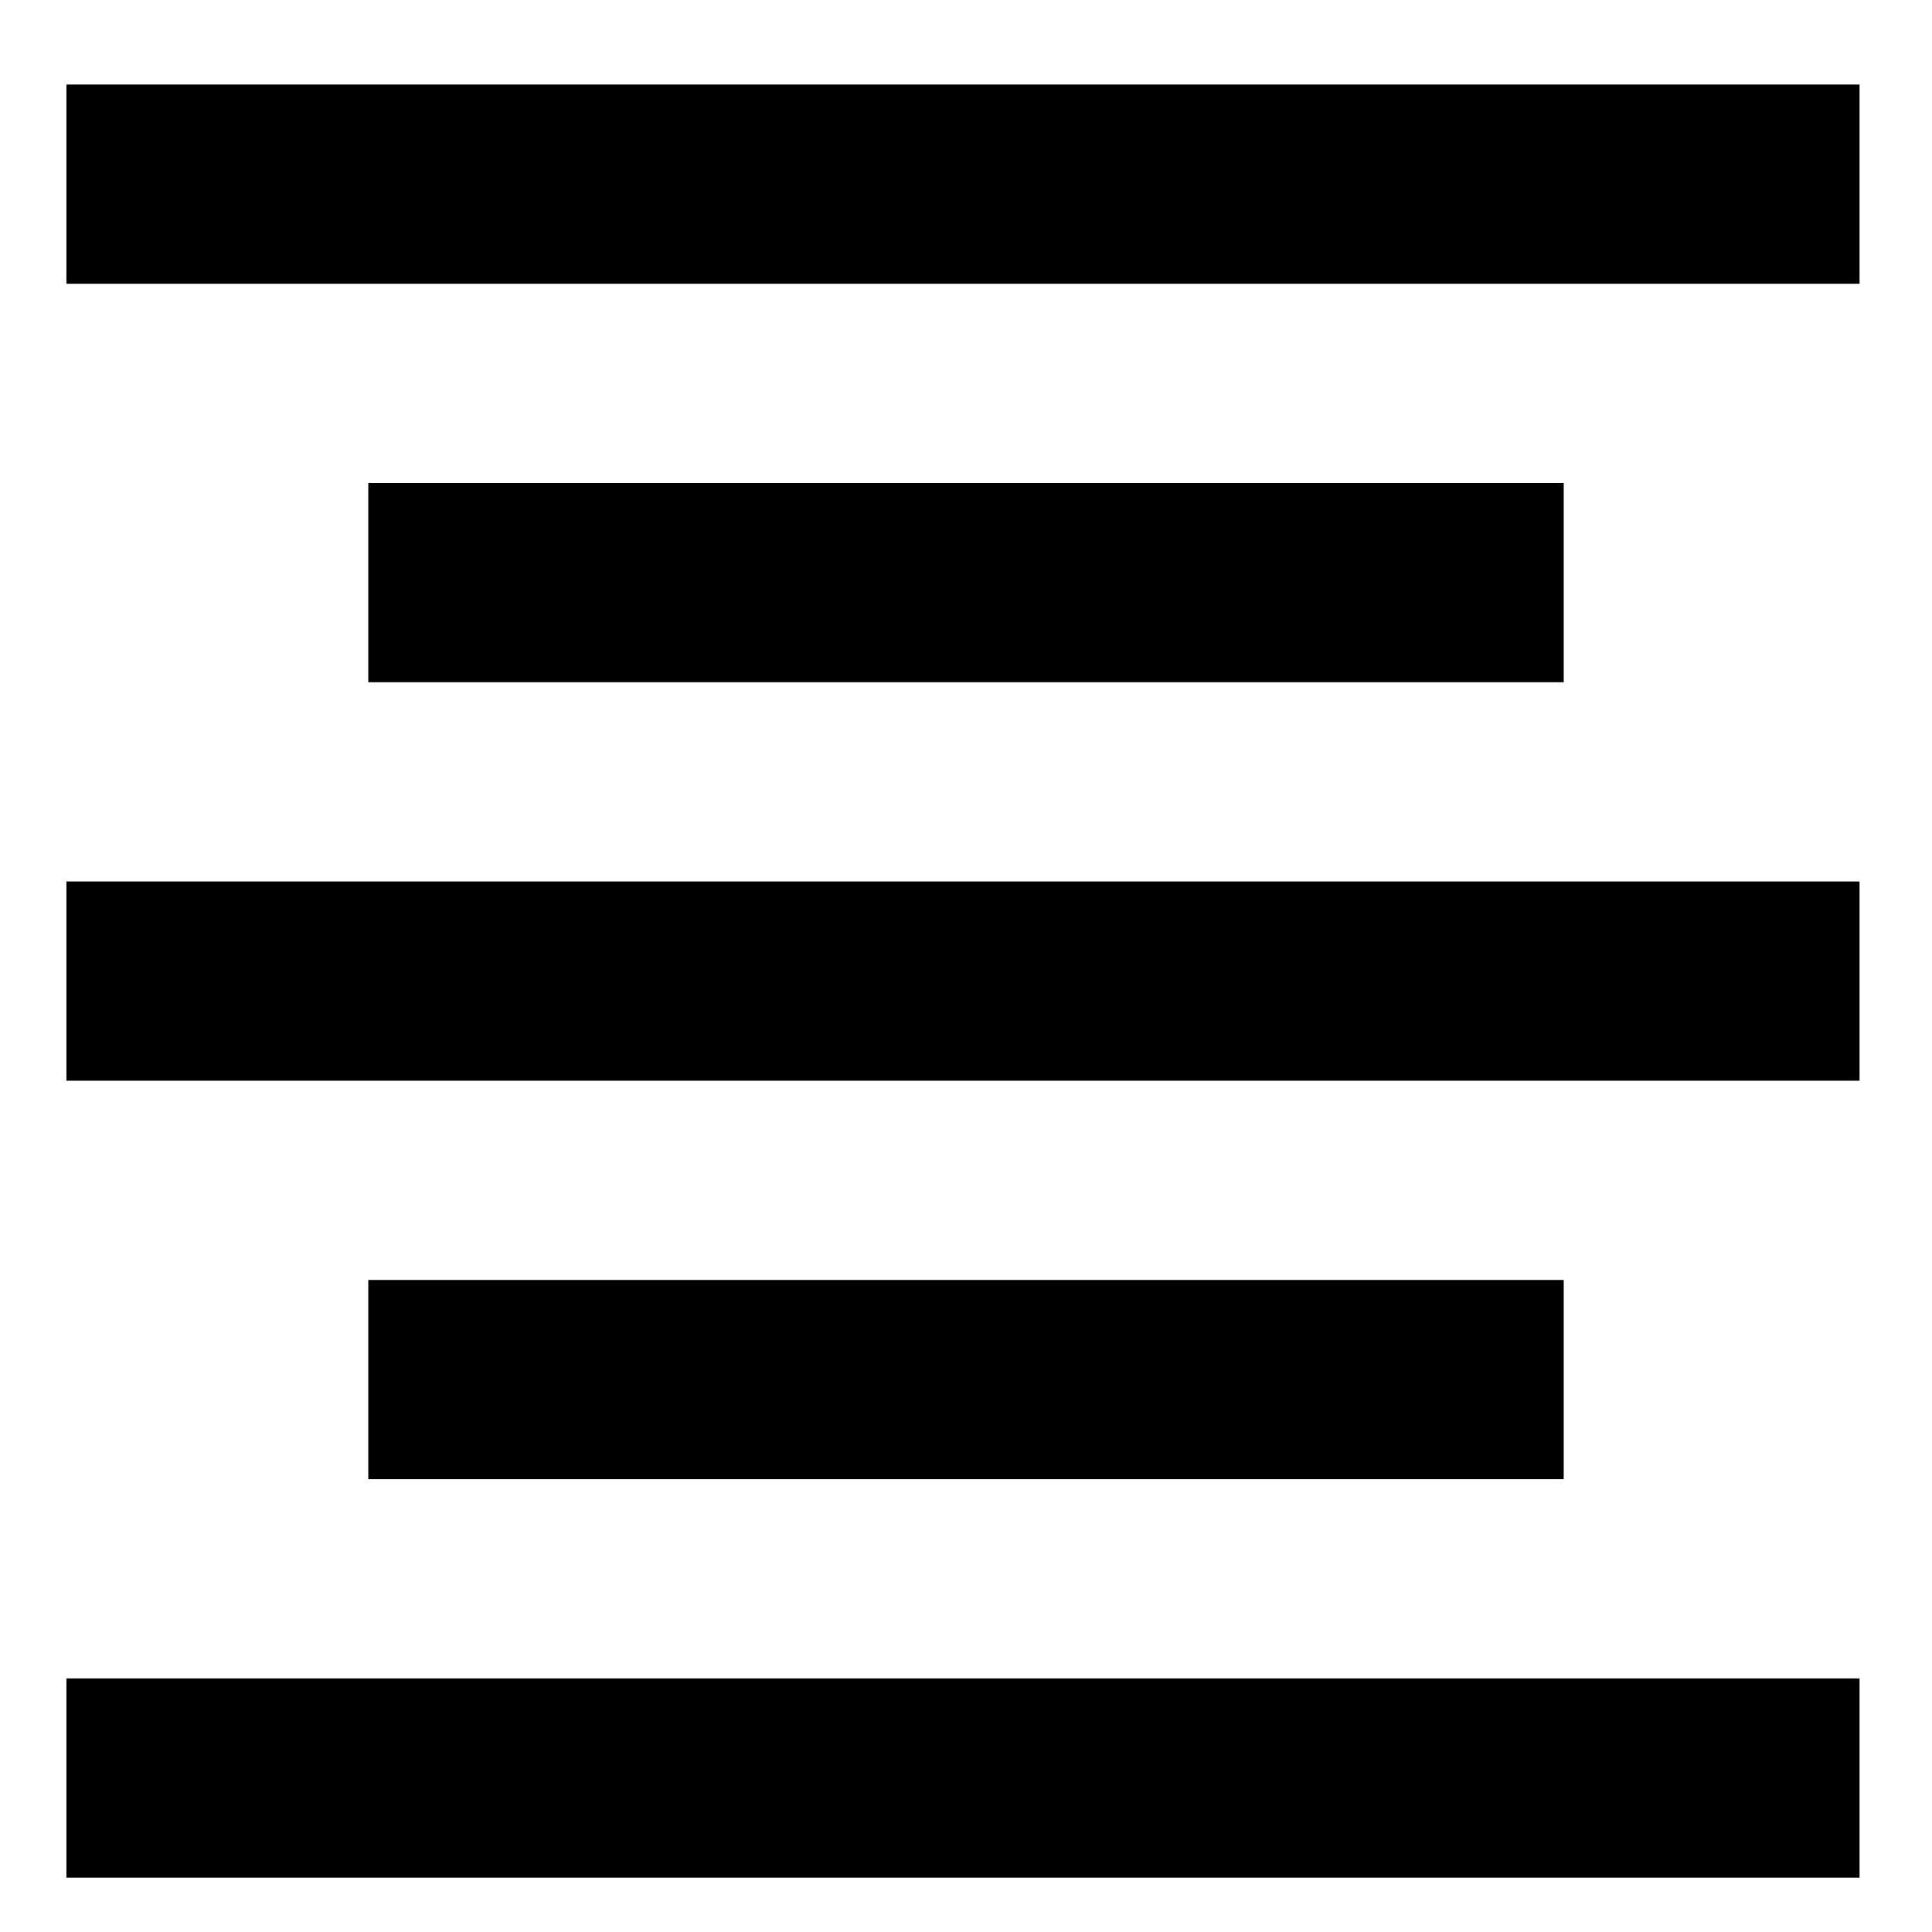
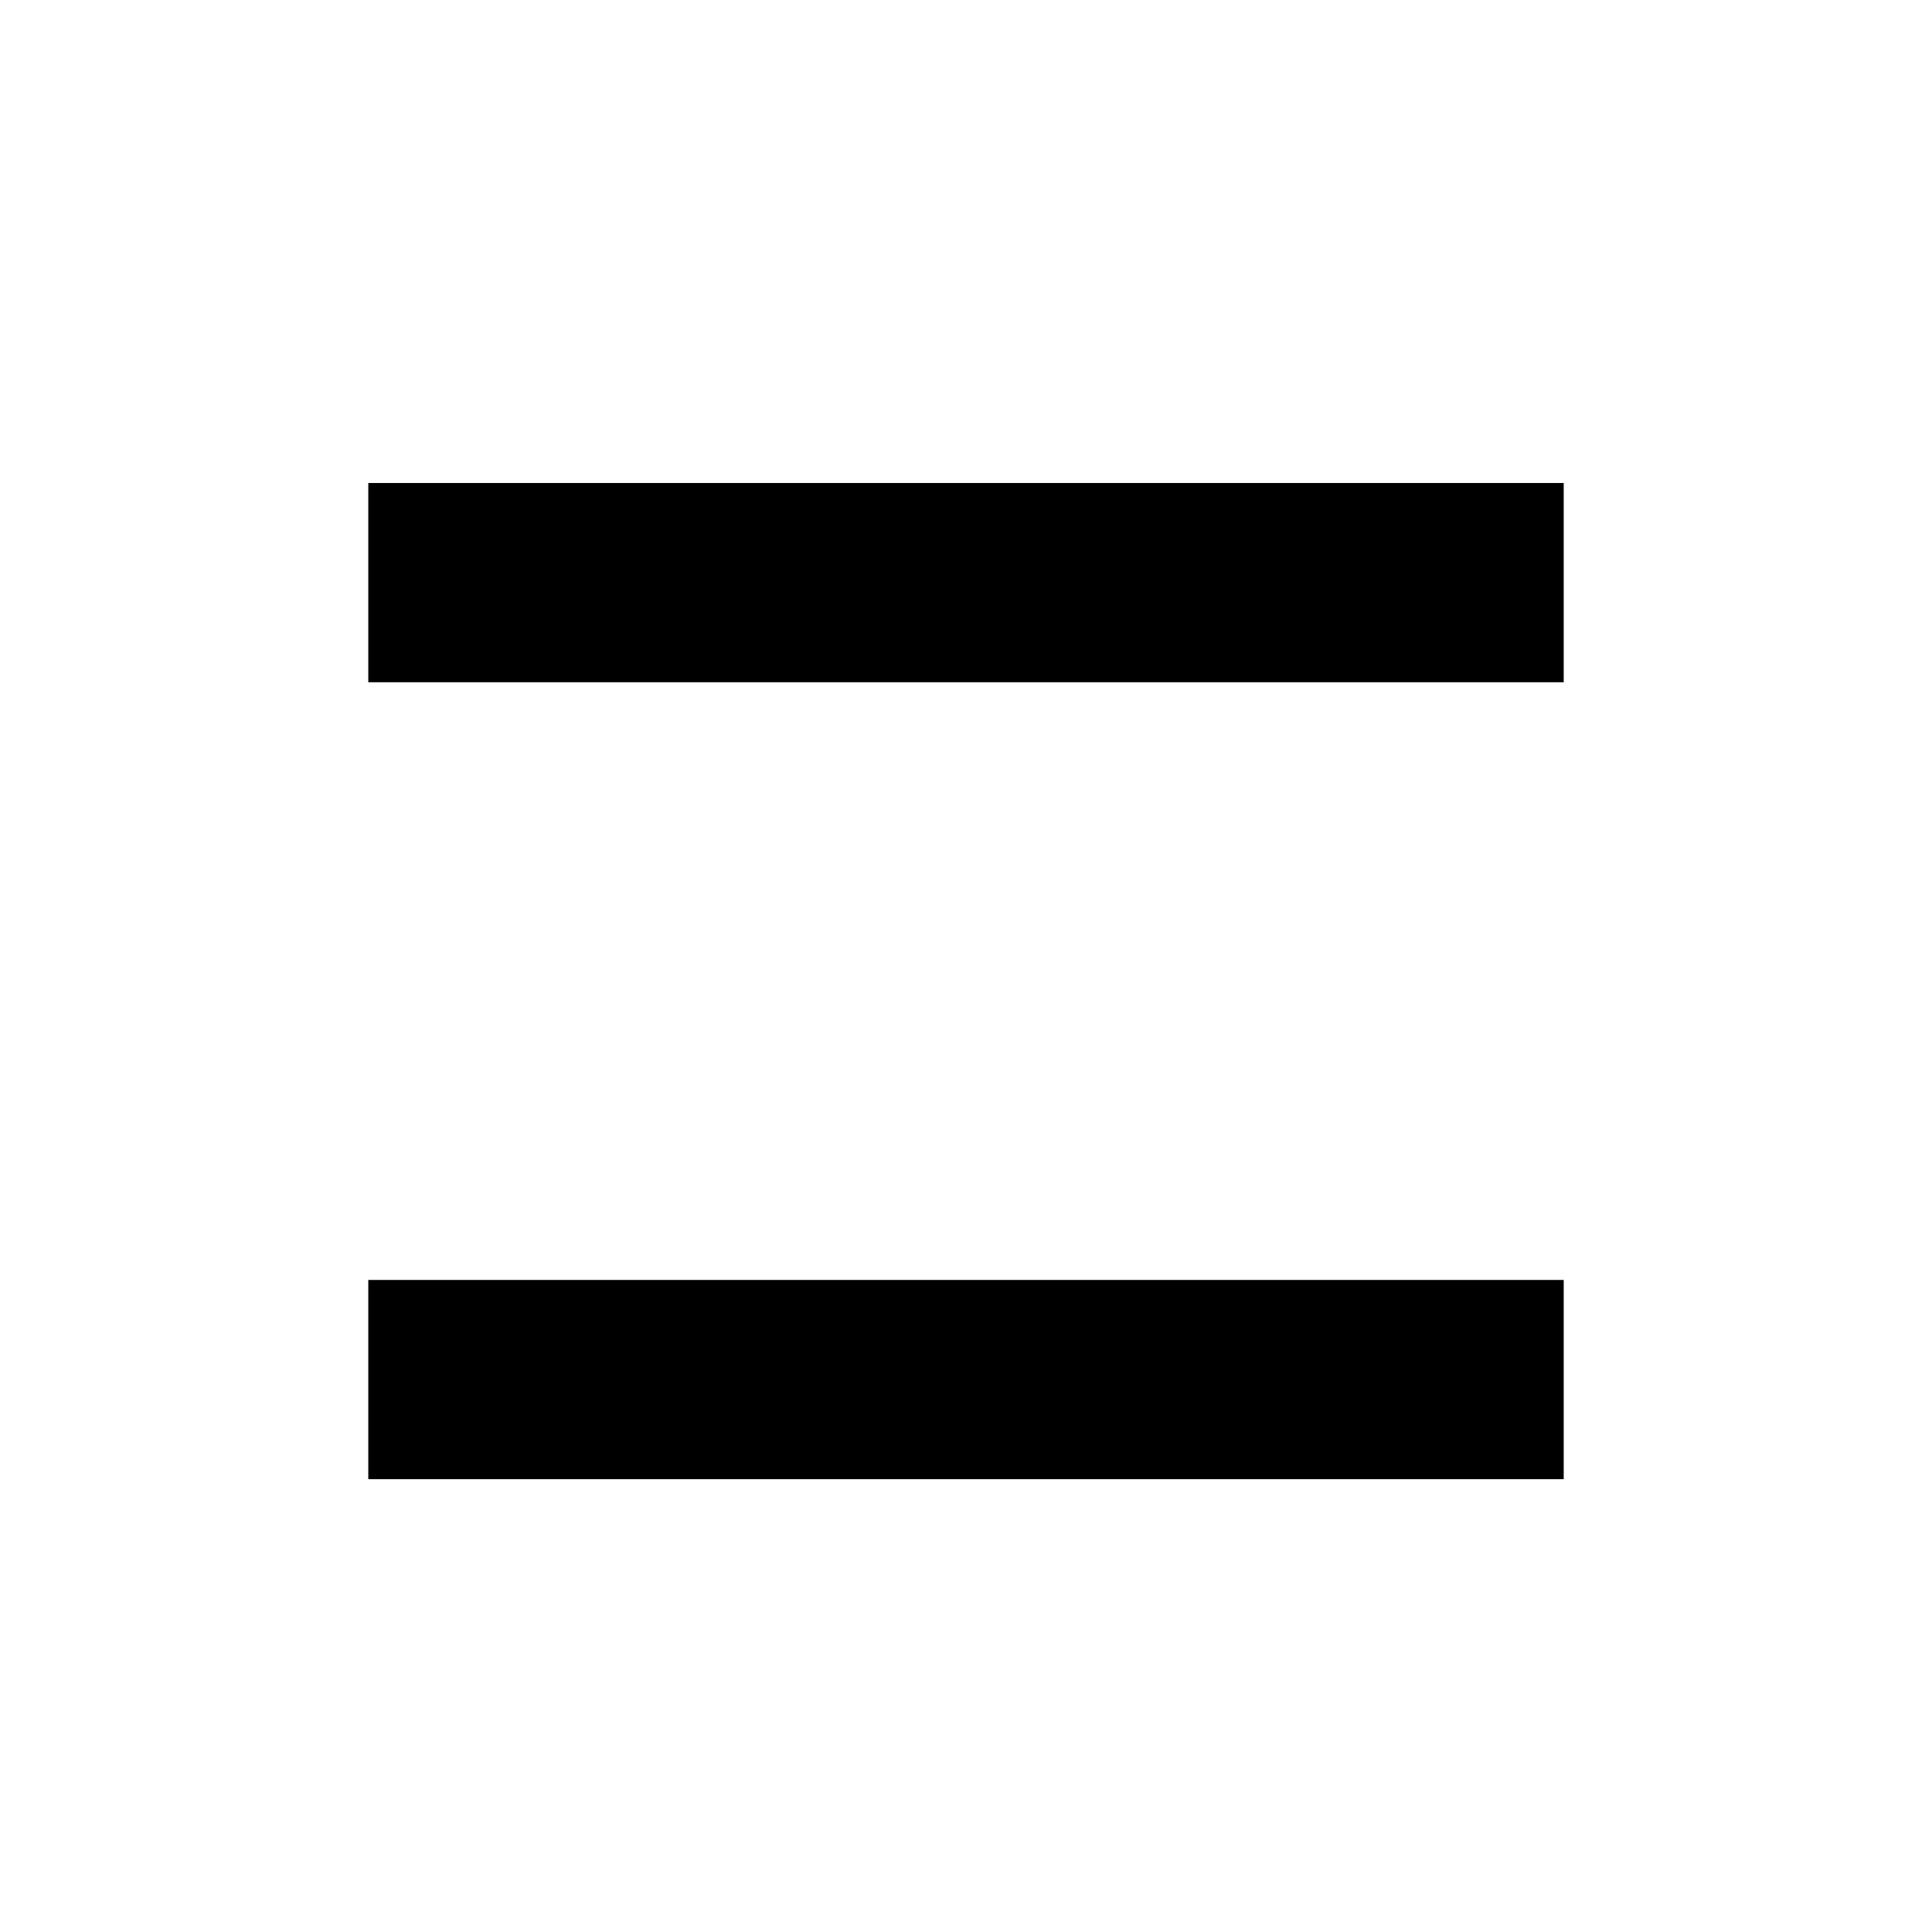
<svg xmlns="http://www.w3.org/2000/svg" version="1.1" id="Ebene_1" x="0px" y="0px" viewBox="0 0 32 32" style="enable-background:new 0 0 32 32;" xml:space="preserve">
-   <path id="ic_format_align_left_24px" d="M30.9,14.6H1.1v3.3h29.7V14.6z M30.9,27.8H1.1v3.3h29.7V27.8z M1.1,1.4v3.3h29.7V1.4H1.1z" />
  <rect x="6.1" y="21.2" width="19.8" height="3.3" />
  <rect x="6.1" y="8" width="19.8" height="3.3" />
</svg>